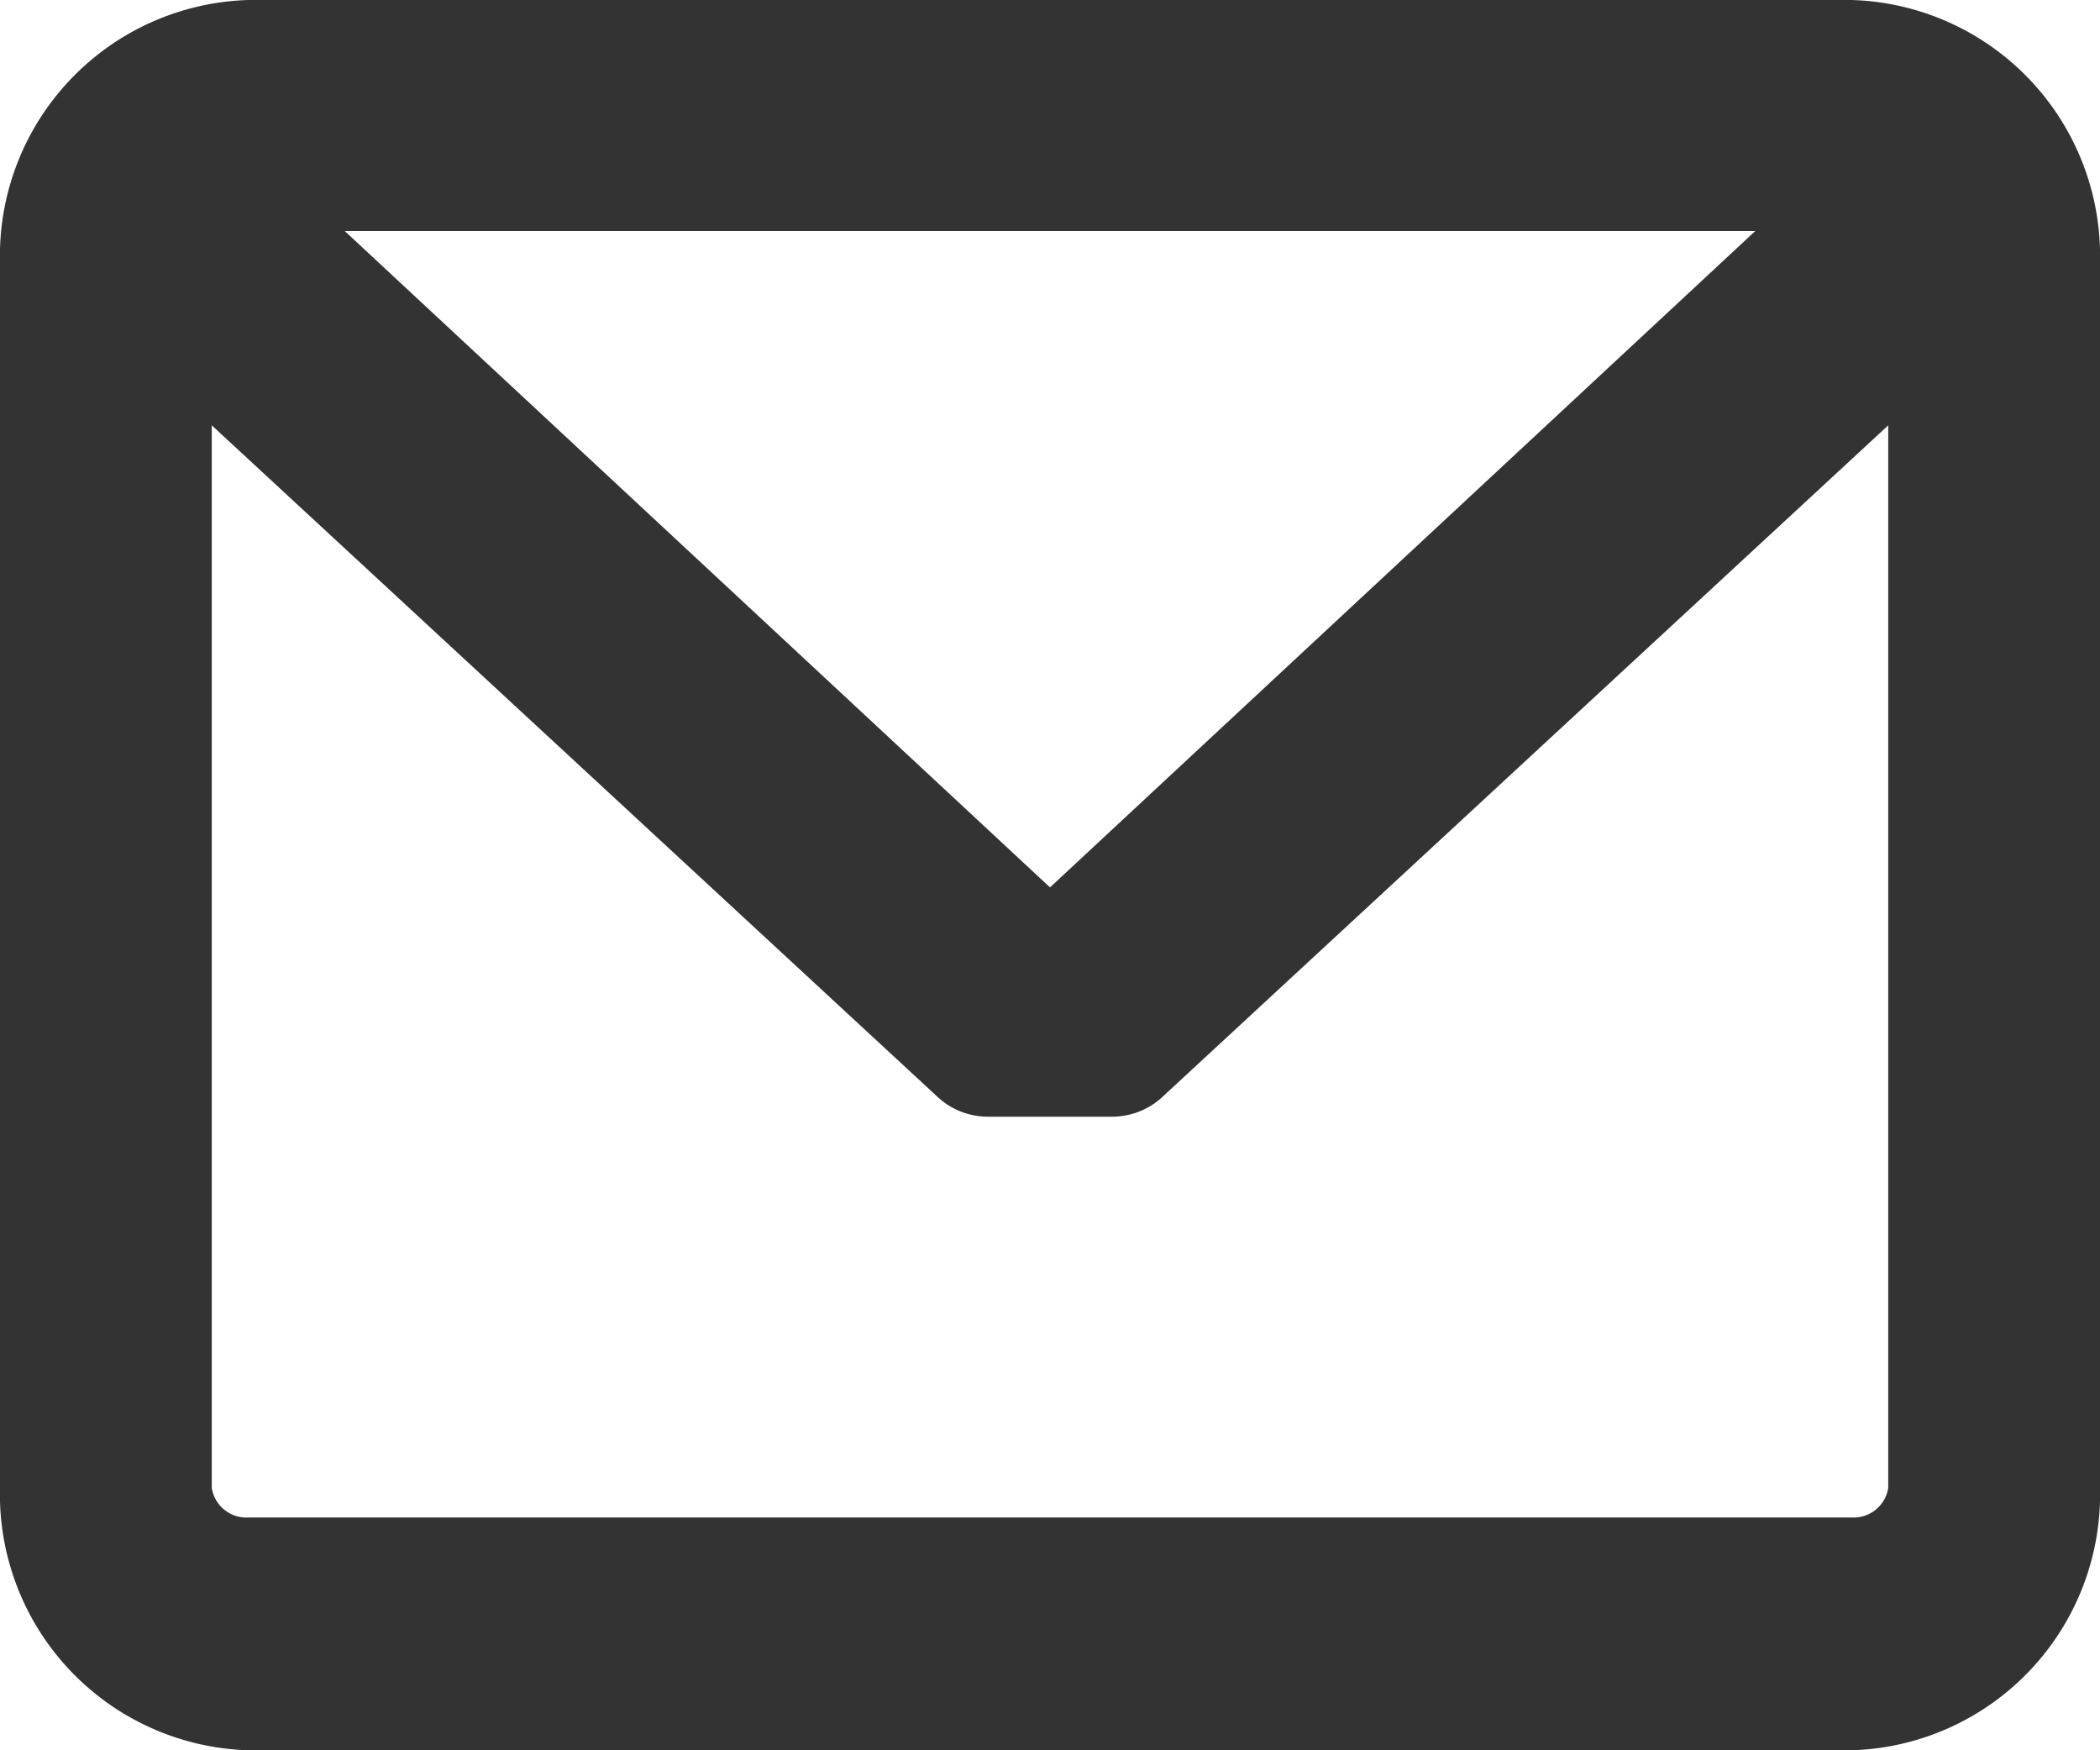
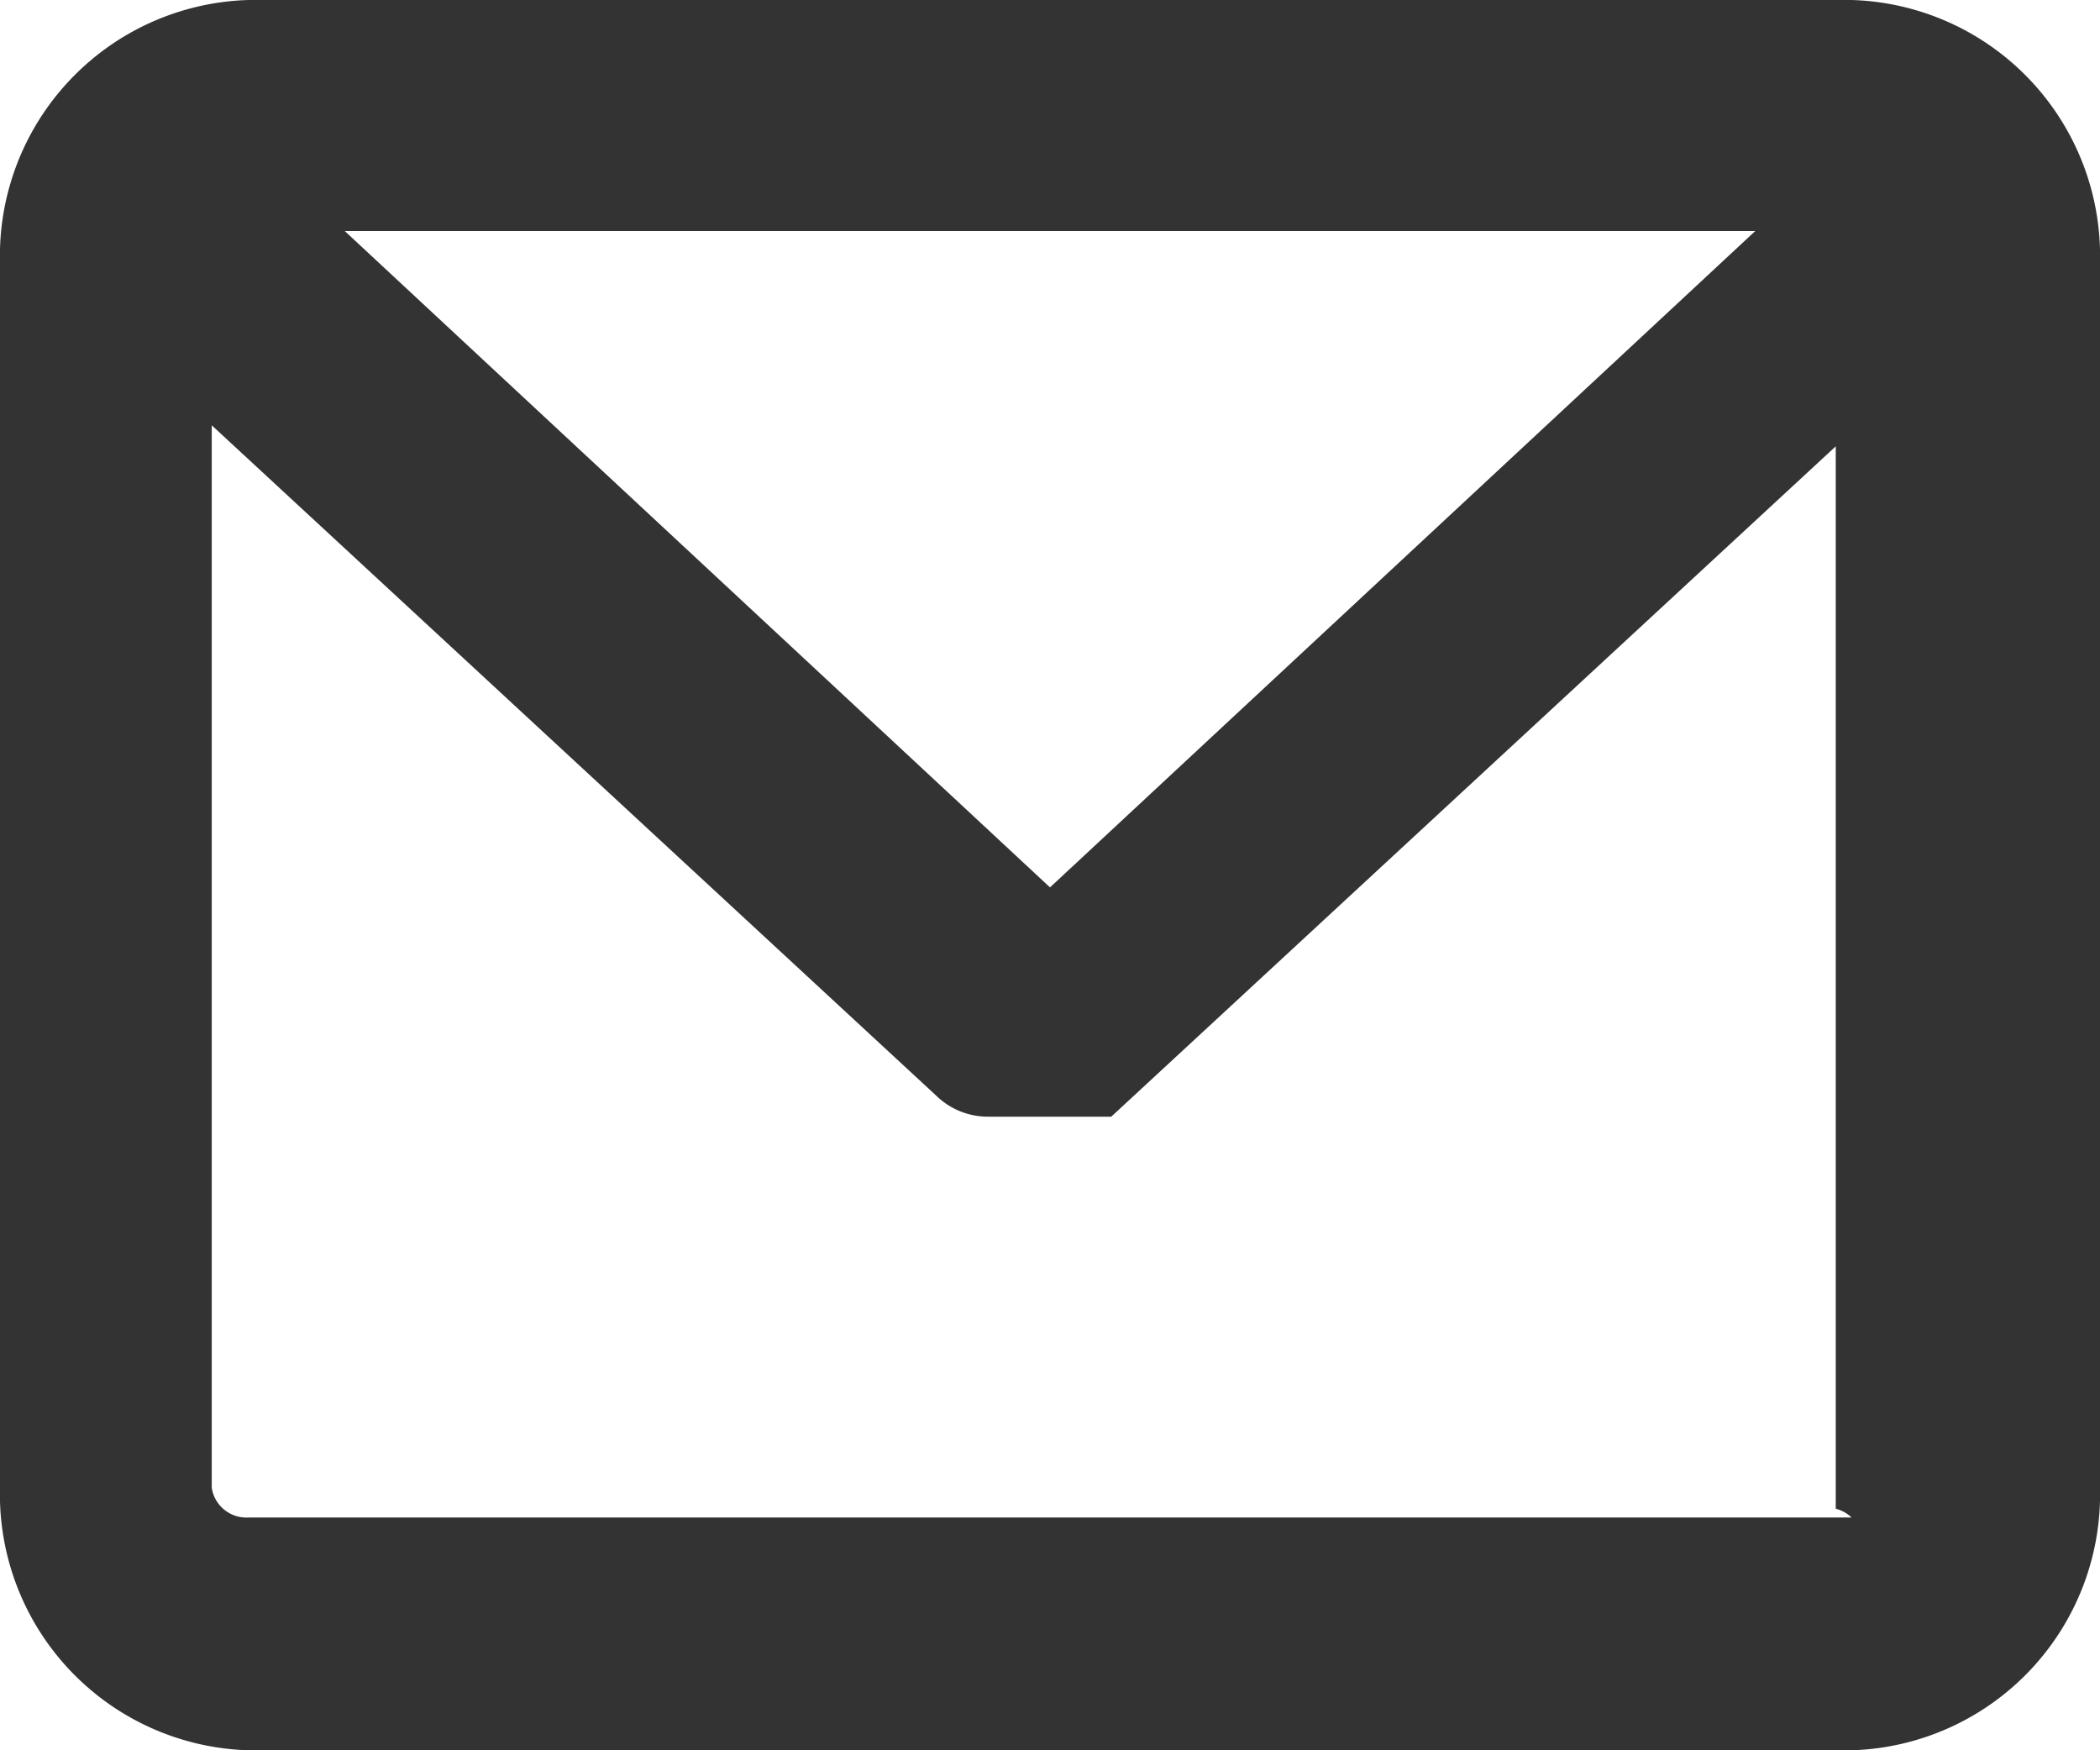
<svg xmlns="http://www.w3.org/2000/svg" width="12" height="10" viewBox="0 0 12 10">
  <defs>
    <style>
      .cls-1 {
        fill: #333;
        fill-rule: evenodd;
      }
    </style>
  </defs>
-   <path id="Email_icon" data-name="Email icon" class="cls-1" d="M1201.58,1245h-9.16a1.463,1.463,0,0,0-1.42,1.5v7a1.463,1.463,0,0,0,1.42,1.5h9.16a1.463,1.463,0,0,0,1.42-1.5v-7A1.463,1.463,0,0,0,1201.58,1245Zm0,8.67h-9.16a0.2,0.2,0,0,1-.21-0.17v-6.07l4.14,3.83a0.423,0.423,0,0,0,.3.12h0.7a0.423,0.423,0,0,0,.3-0.12l4.14-3.83v6.07A0.2,0.2,0,0,1,1201.58,1253.67Zm-4.58-3.6-4.03-3.75h8.06Z" transform="translate(-1191 -1245)" />
+   <path id="Email_icon" data-name="Email icon" class="cls-1" d="M1201.58,1245h-9.16a1.463,1.463,0,0,0-1.42,1.5v7a1.463,1.463,0,0,0,1.42,1.5h9.16a1.463,1.463,0,0,0,1.42-1.5v-7A1.463,1.463,0,0,0,1201.58,1245Zm0,8.67h-9.16a0.2,0.2,0,0,1-.21-0.17v-6.07l4.14,3.83a0.423,0.423,0,0,0,.3.12h0.7l4.14-3.83v6.07A0.2,0.2,0,0,1,1201.58,1253.67Zm-4.58-3.6-4.03-3.75h8.06Z" transform="translate(-1191 -1245)" />
</svg>